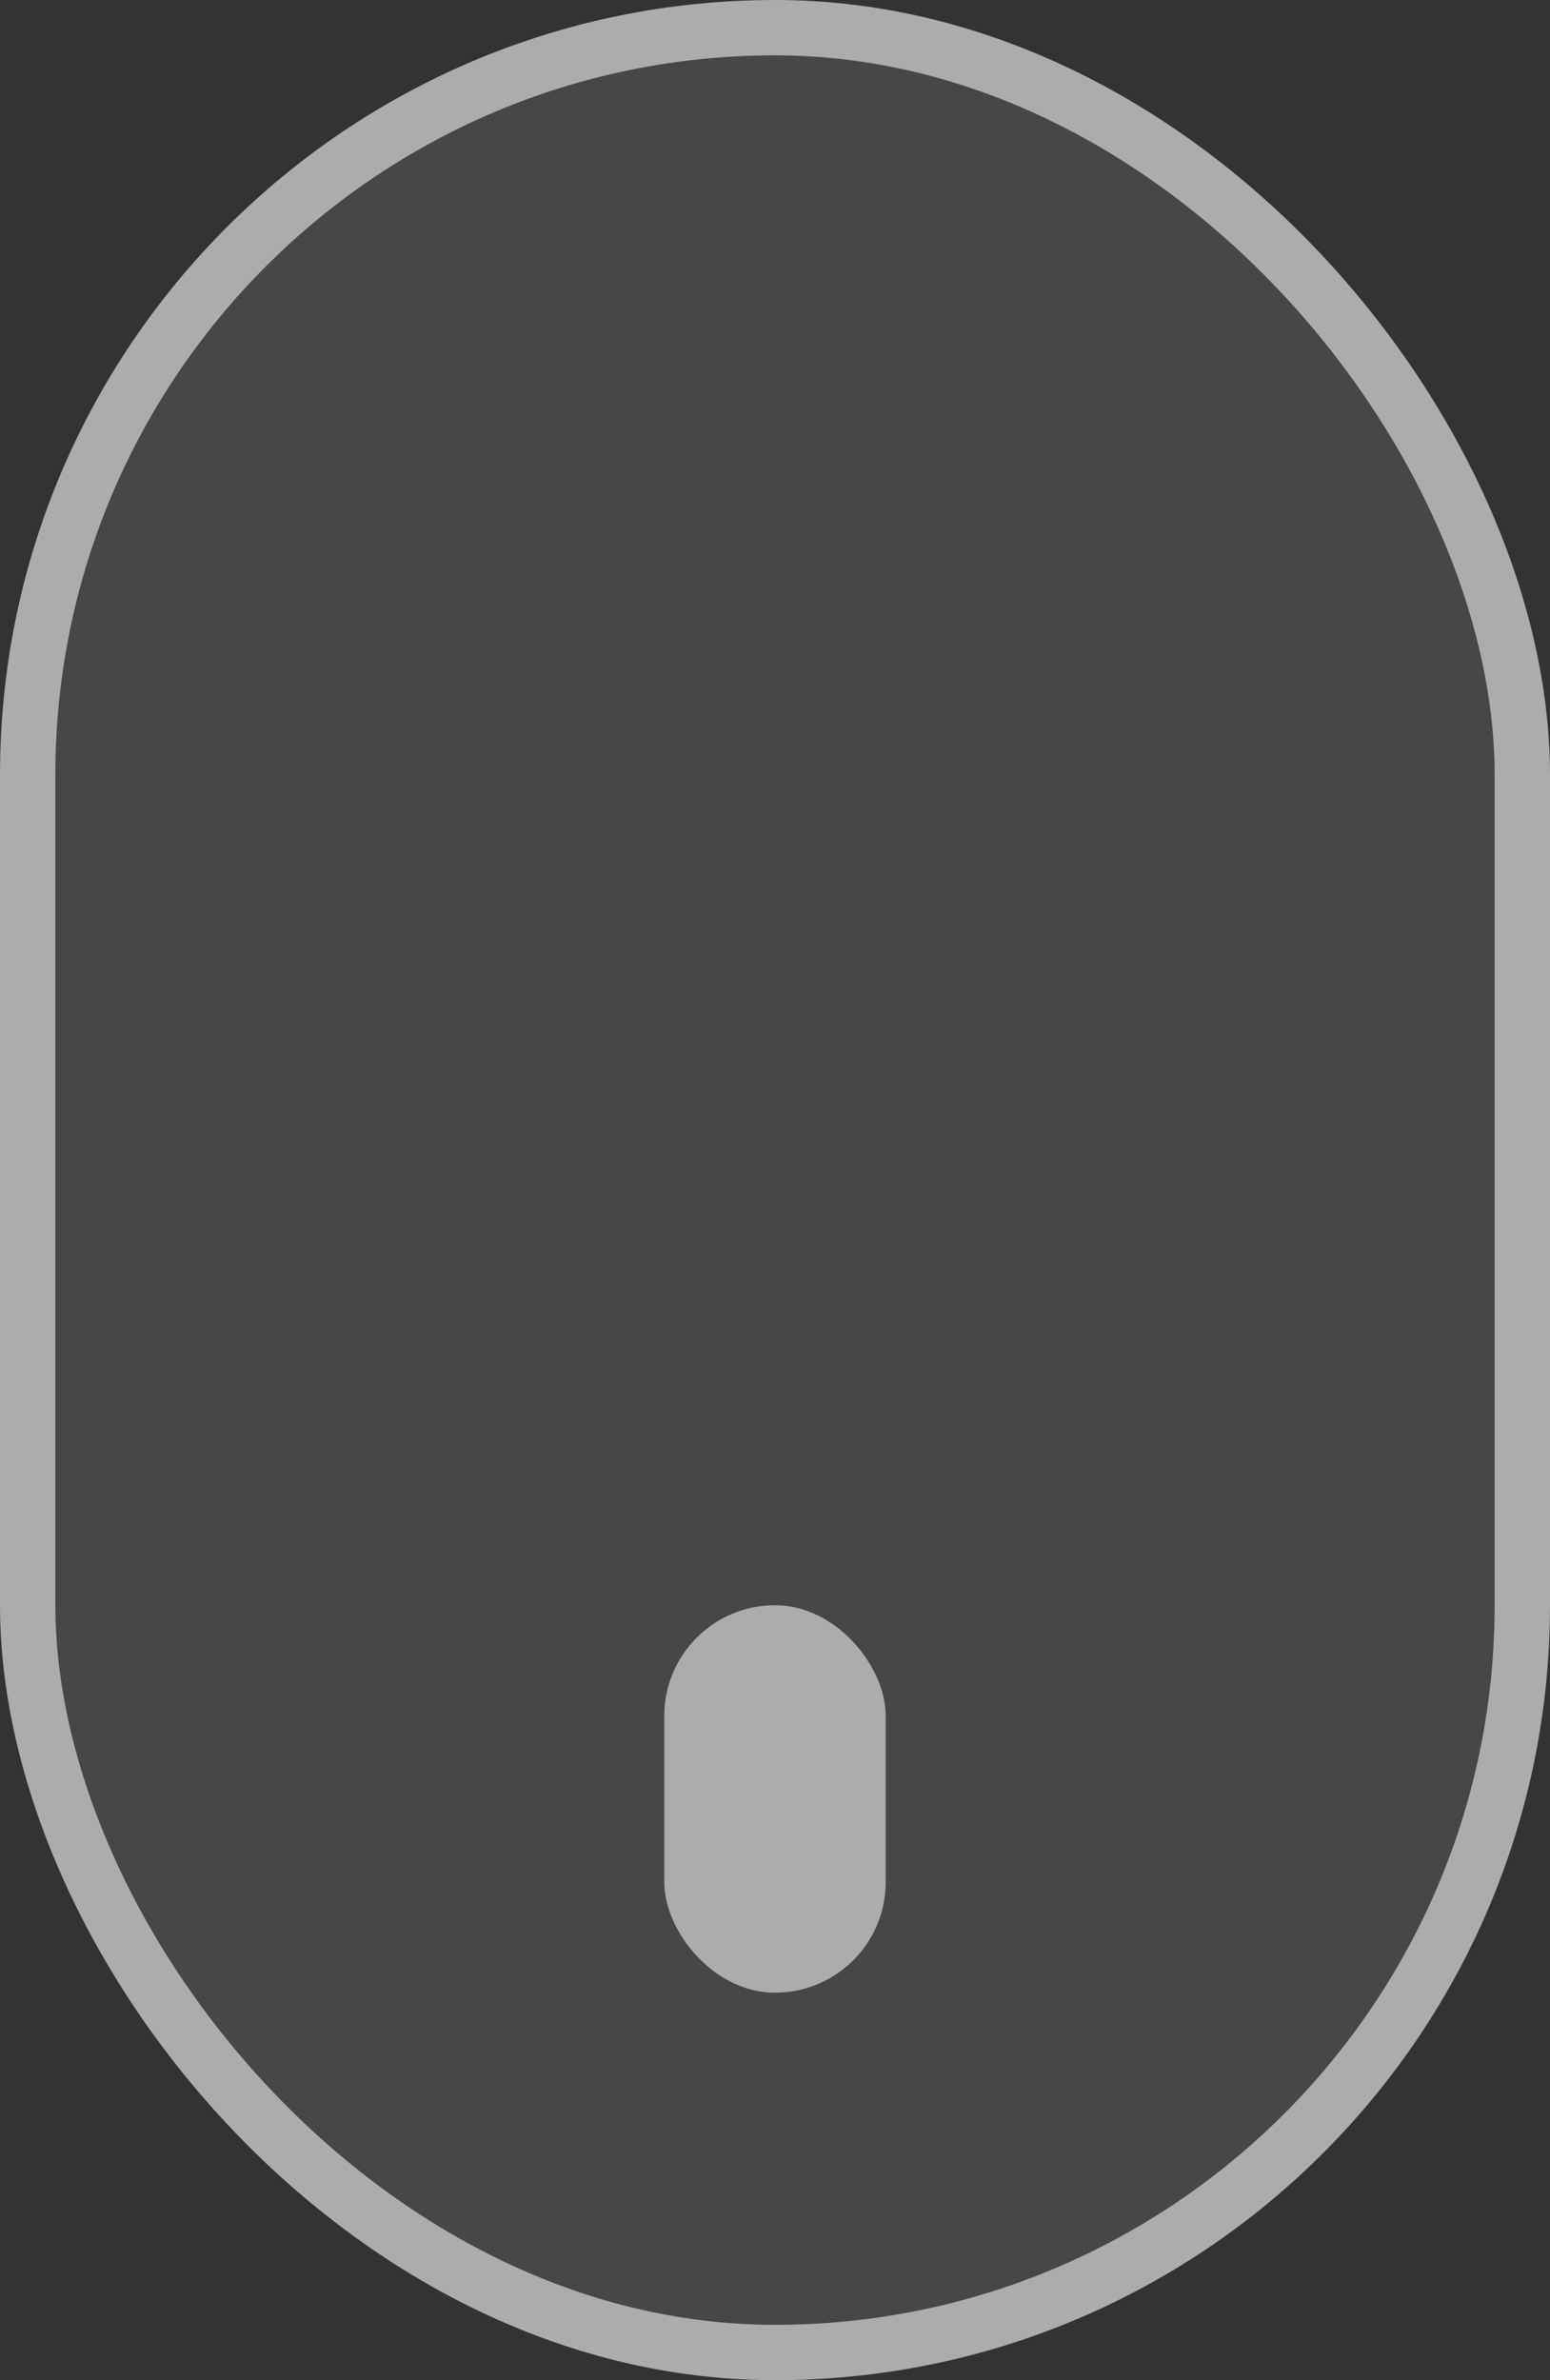
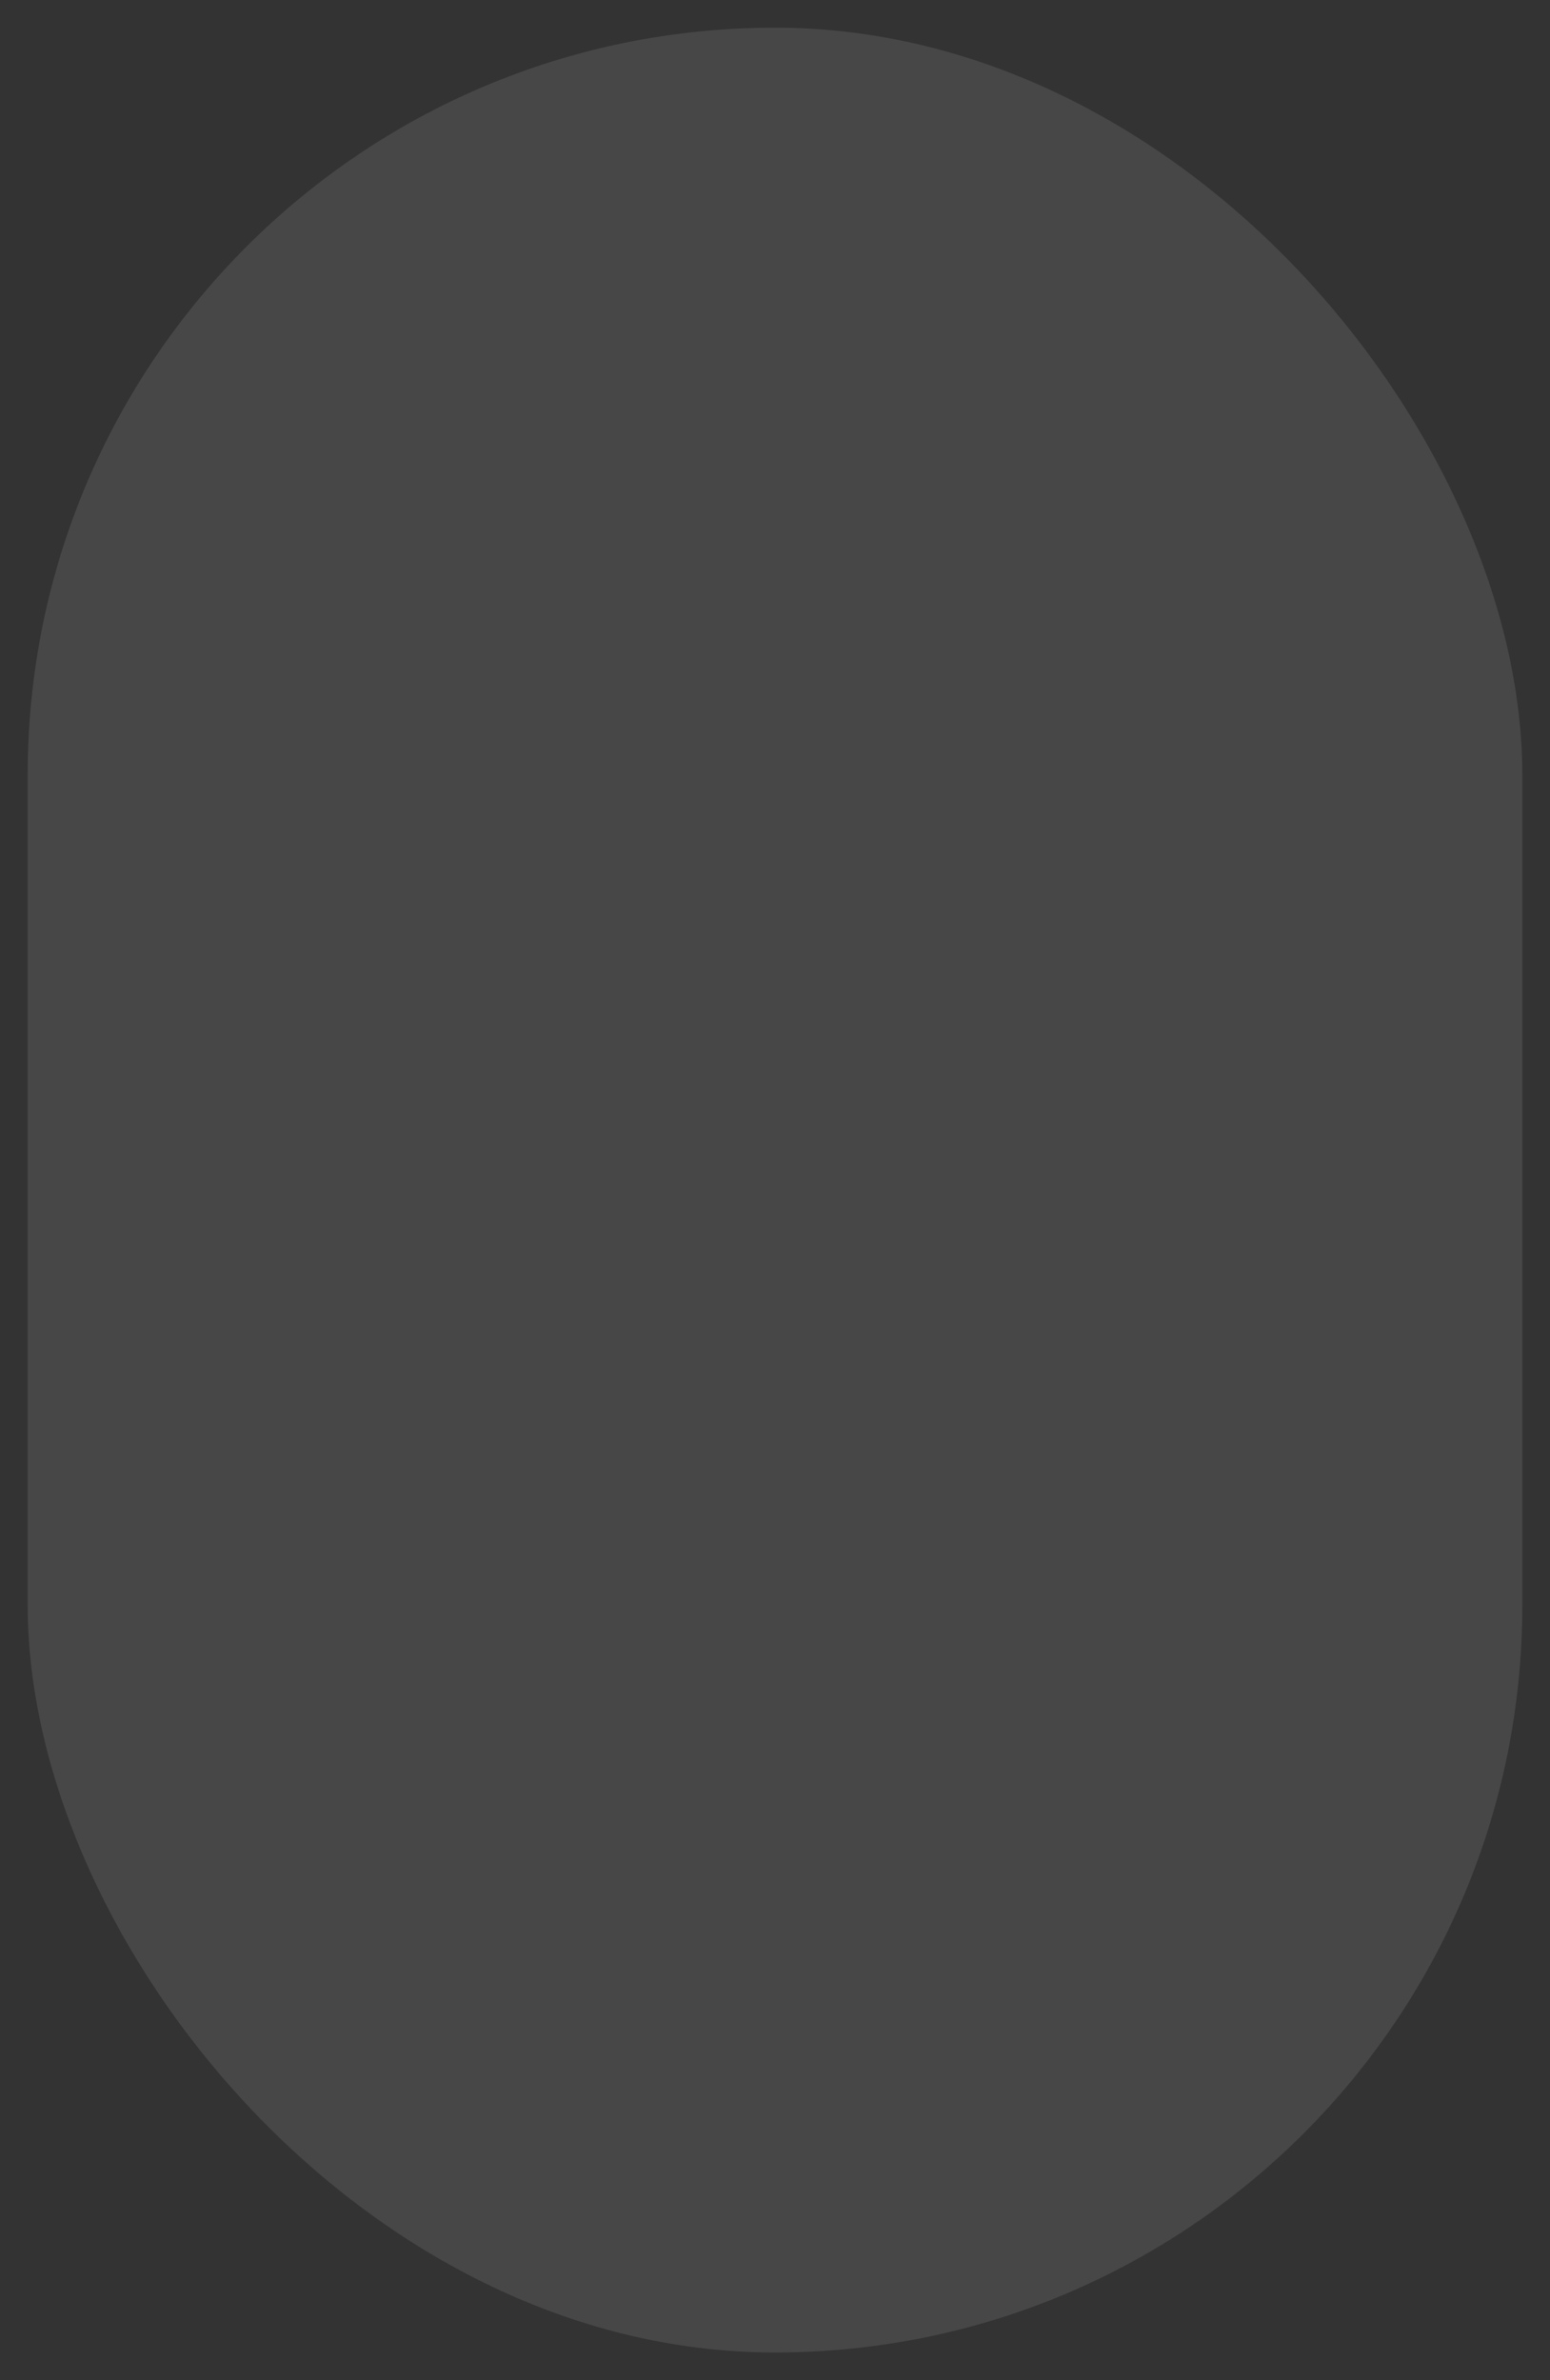
<svg xmlns="http://www.w3.org/2000/svg" width="28" height="43" viewBox="0 0 28 43" fill="none">
  <rect x="0" y="0" width="28" height="43" fill="#333333" stroke="none" />
  <rect x="0.5" y="0.5" width="27" height="42" rx="13.5" fill="white" fill-opacity="0.1" />
-   <rect x="0.5" y="0.5" width="27" height="42" rx="13.5" stroke="#ACACAC" />
-   <rect x="12" y="29" width="4" height="7" rx="2" fill="#ACACAC" />
</svg>